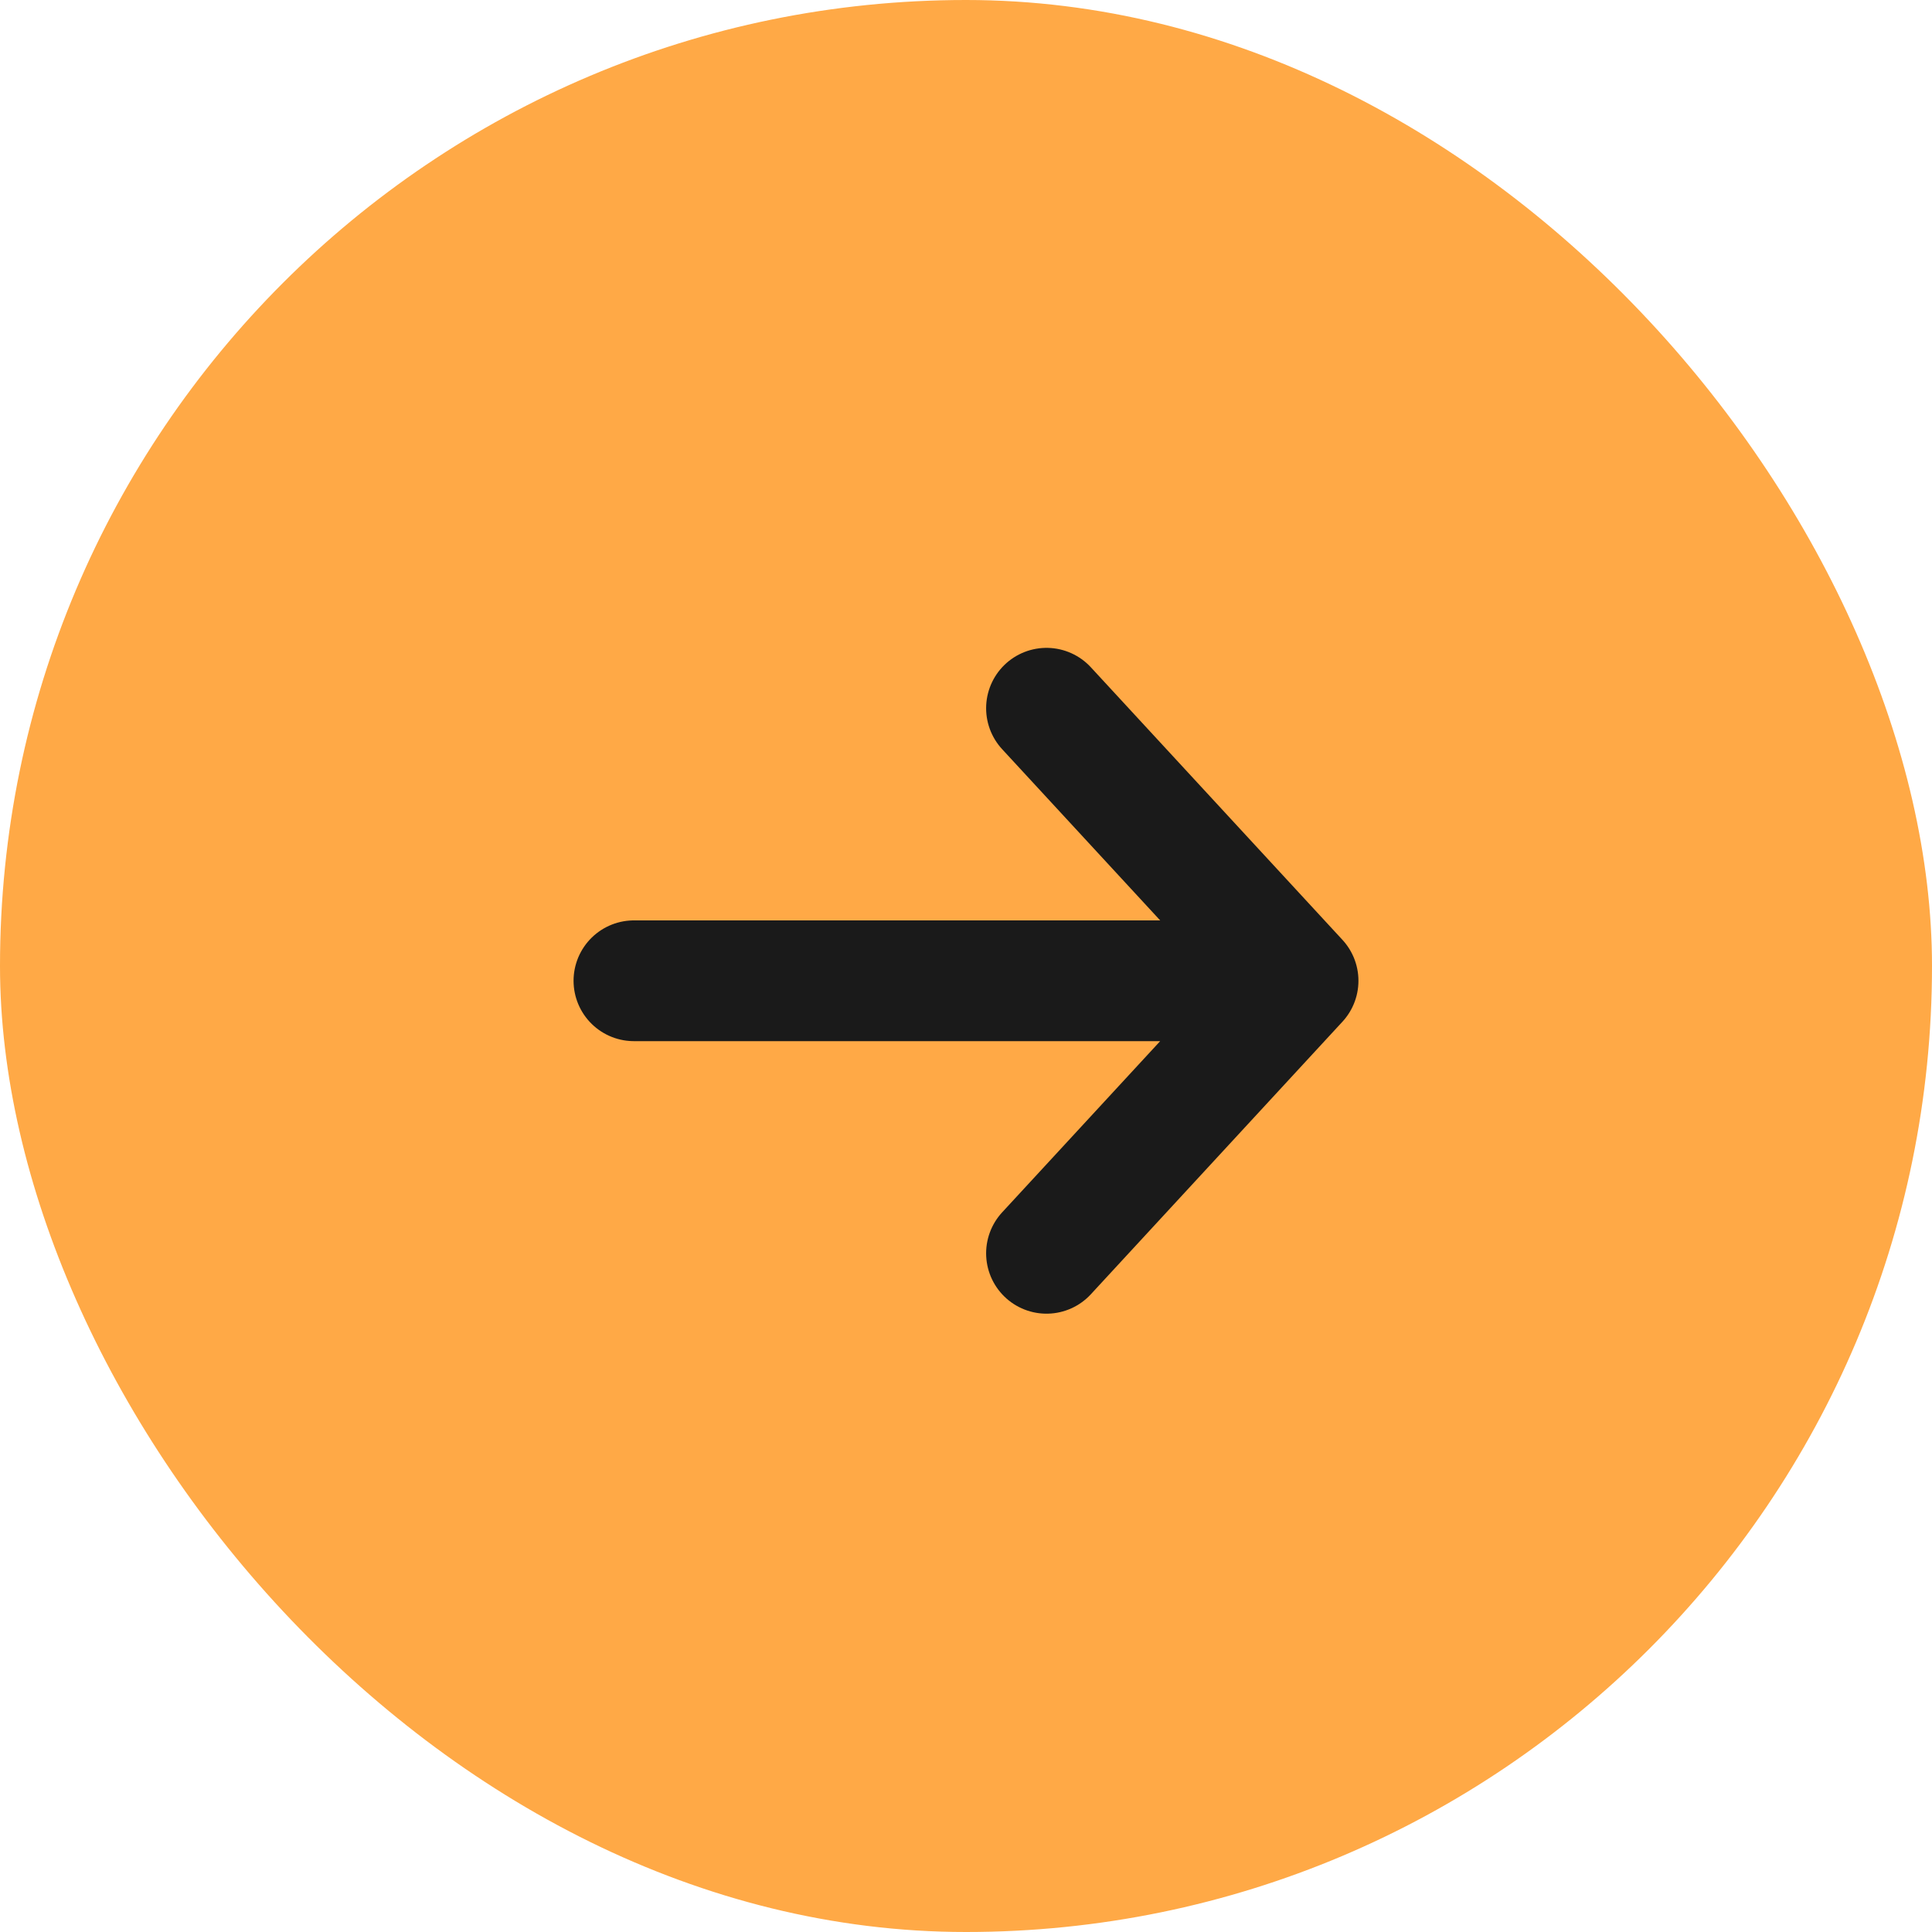
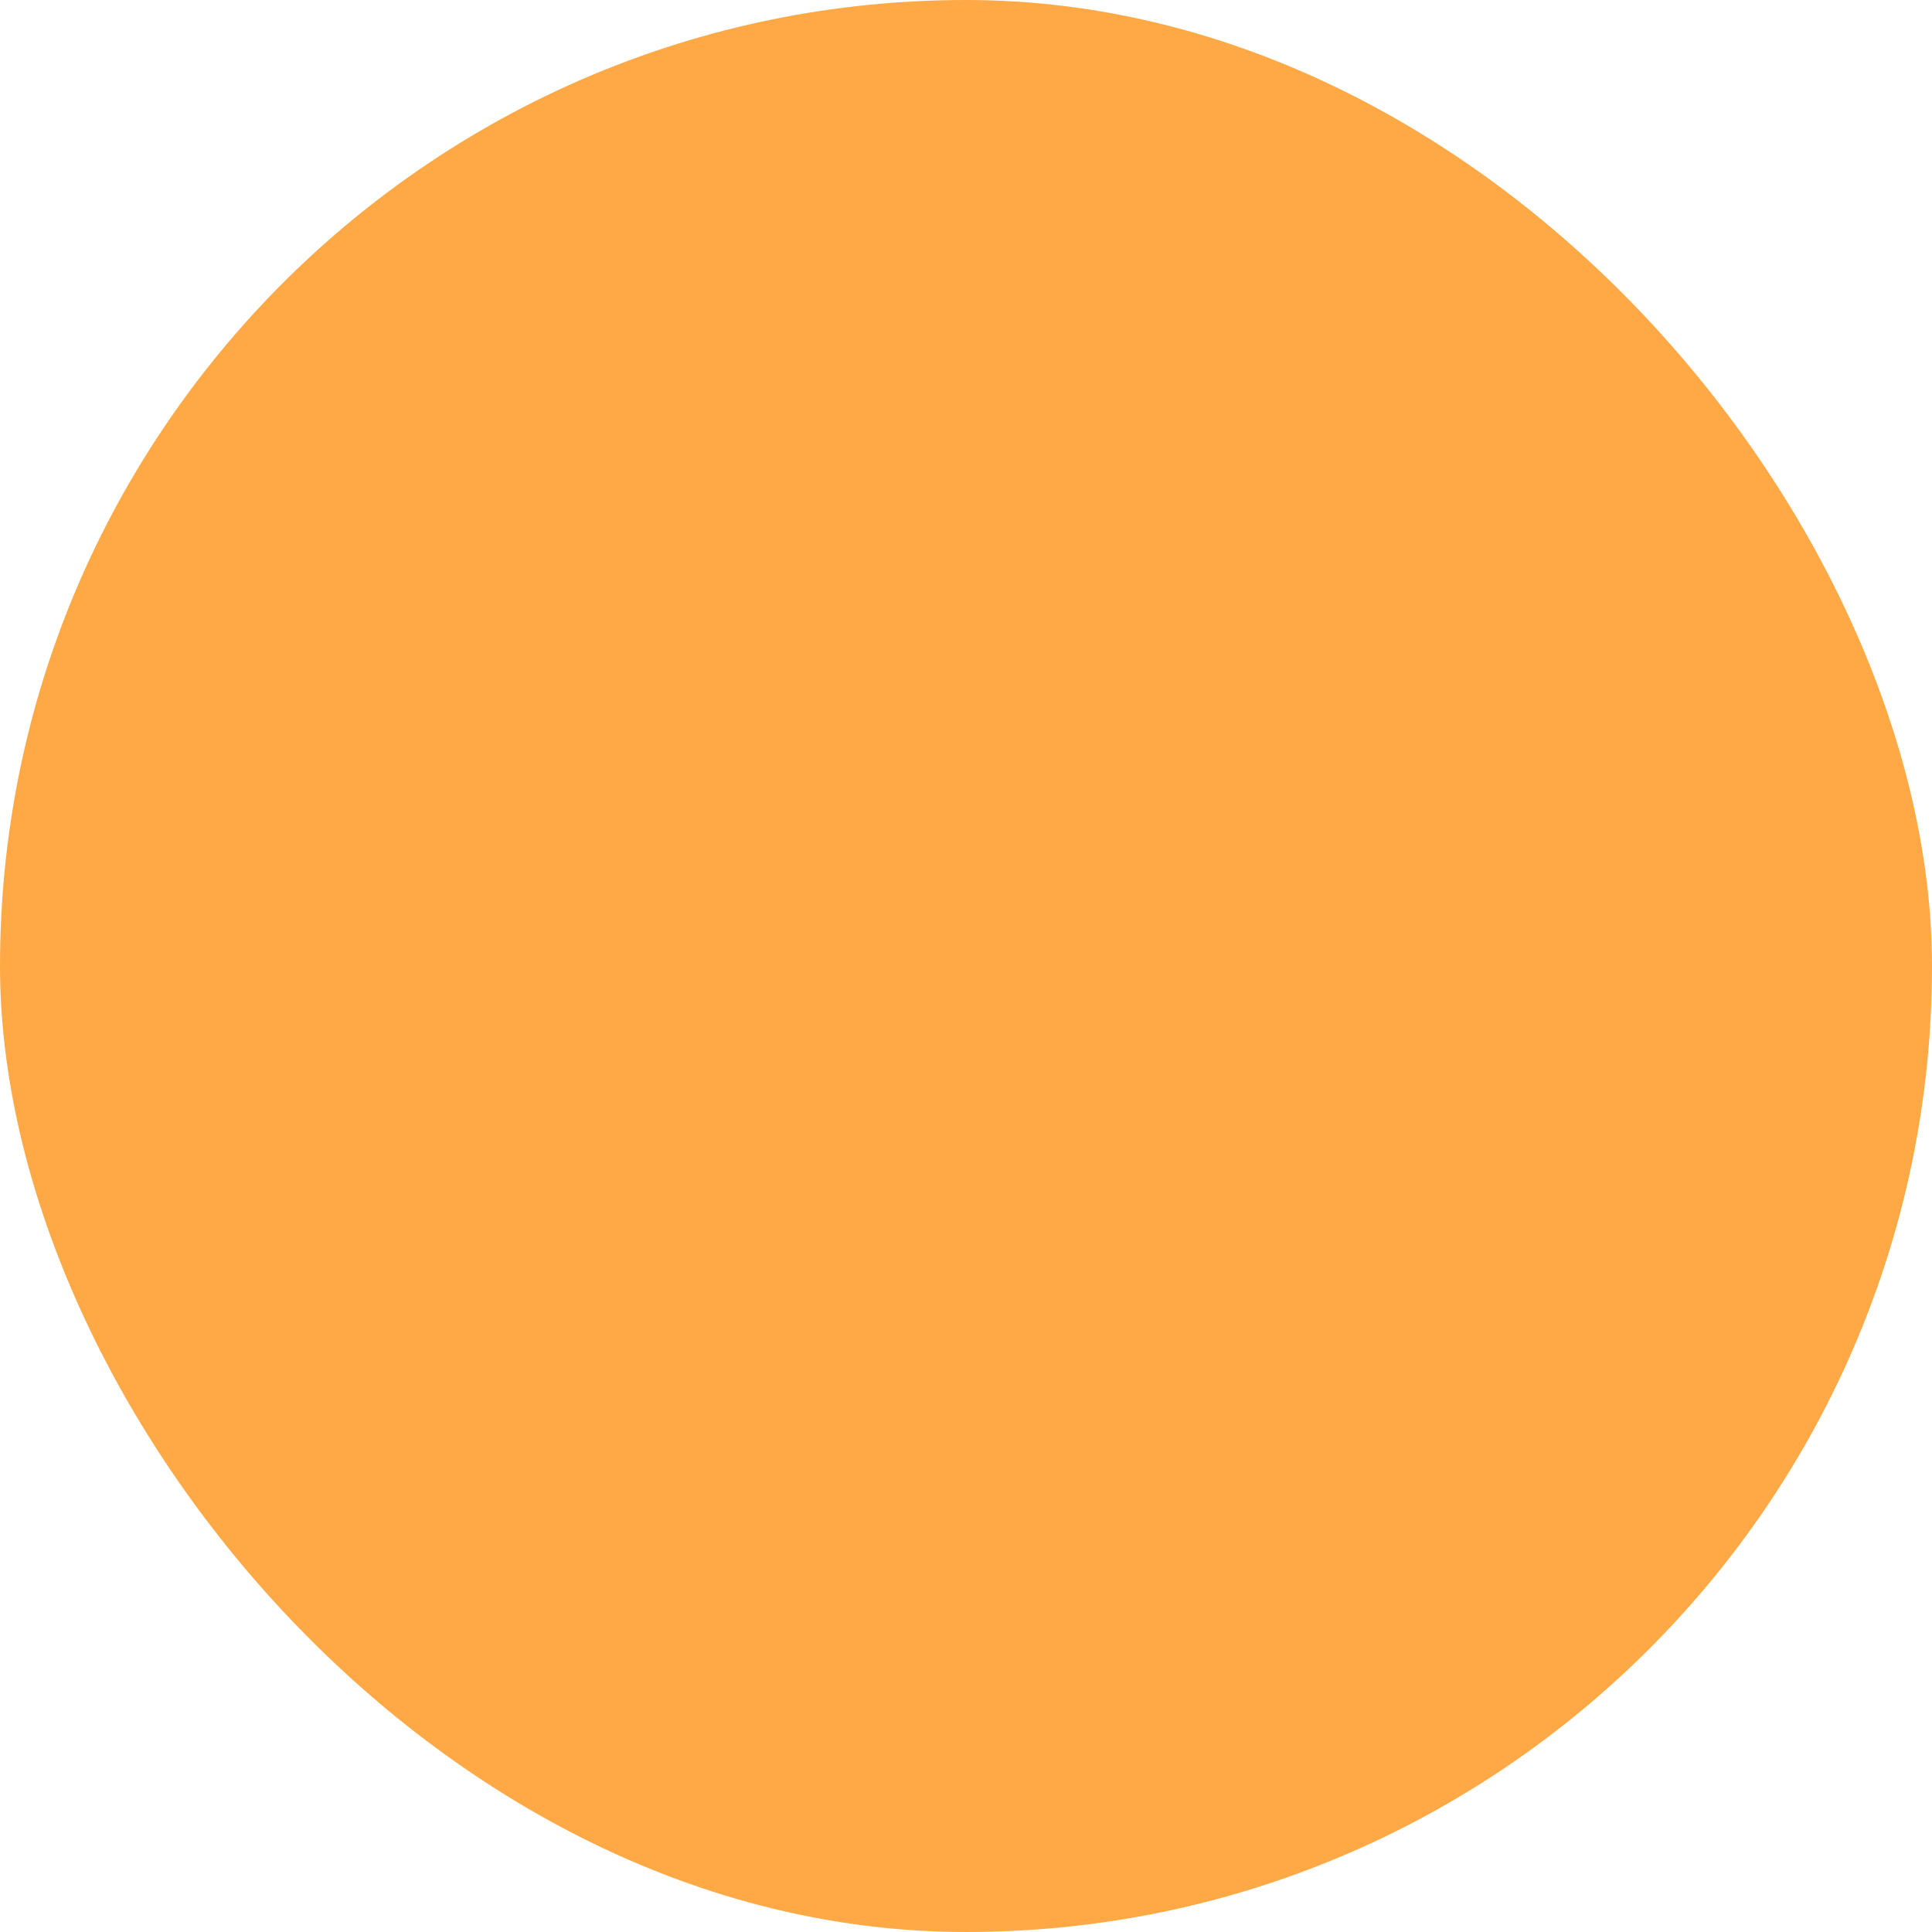
<svg xmlns="http://www.w3.org/2000/svg" width="48" height="48" viewBox="0 0 48 48" fill="none">
  <rect width="48" height="48" rx="24" fill="#FFA946" />
-   <path d="M26 17.596L32.25 24.367L26 31.138M31.5 24.367H15.75" stroke="#1A1A1A" stroke-width="3" stroke-linecap="round" stroke-linejoin="round" />
</svg>